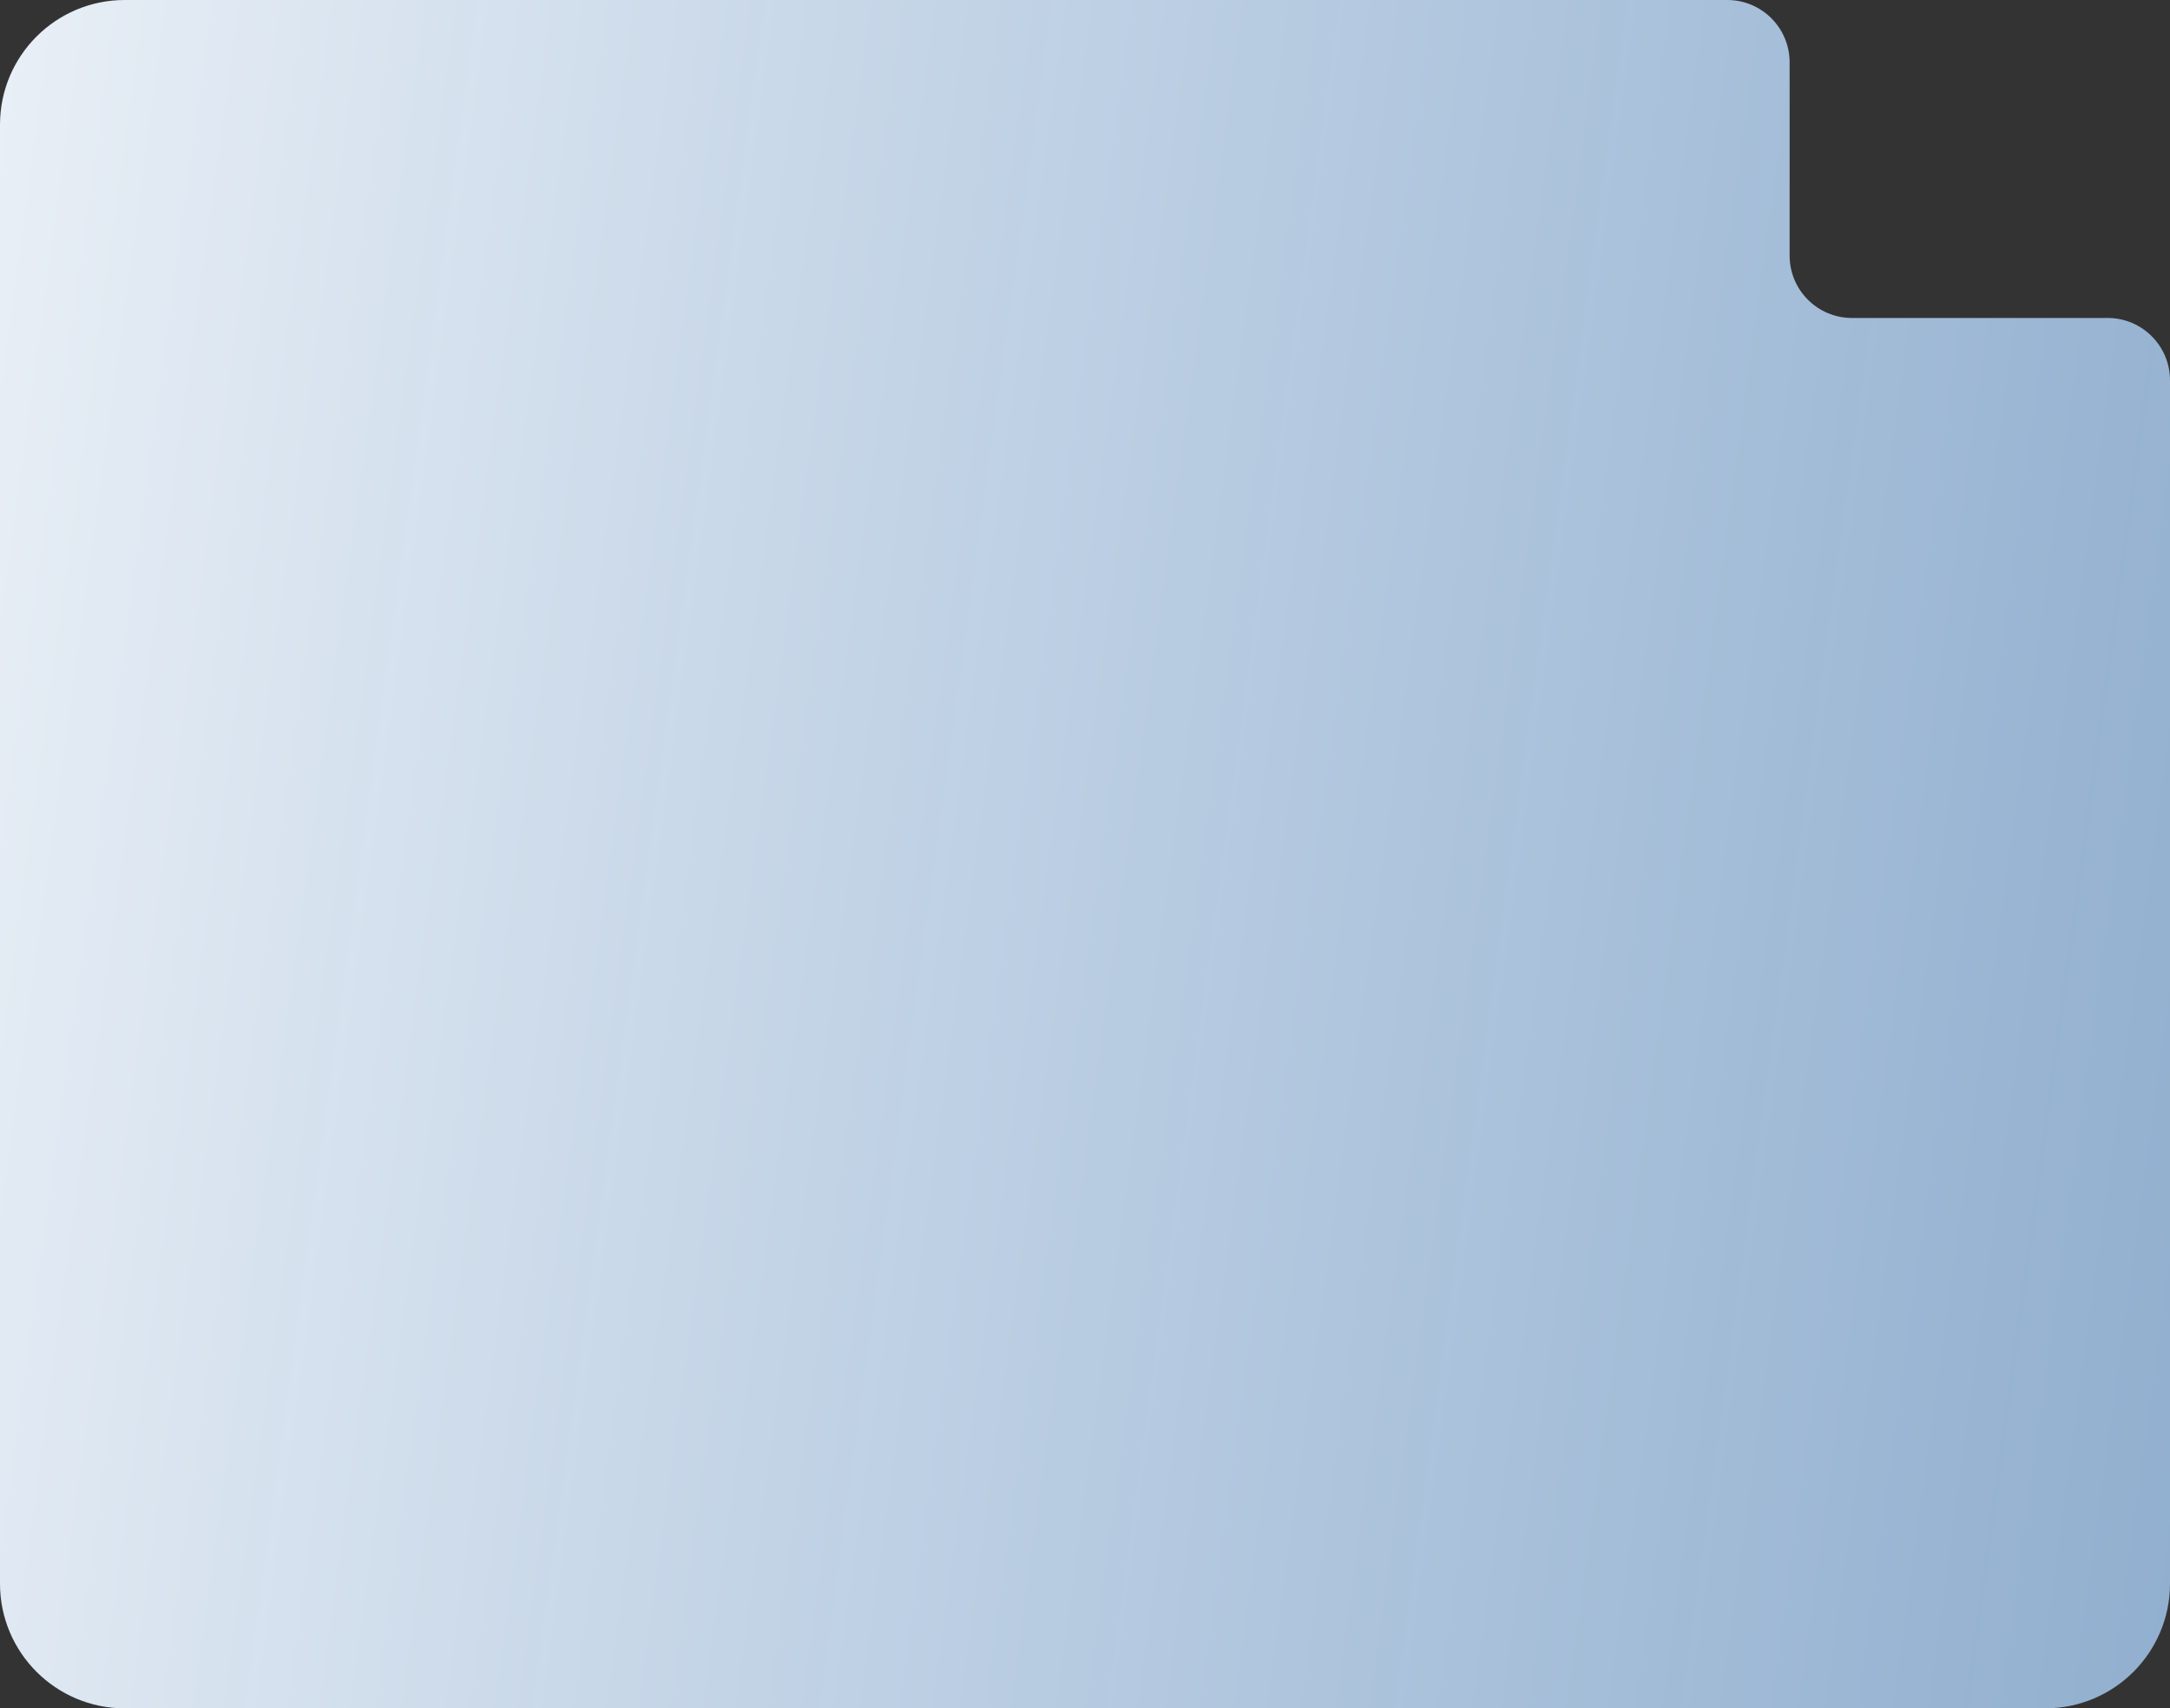
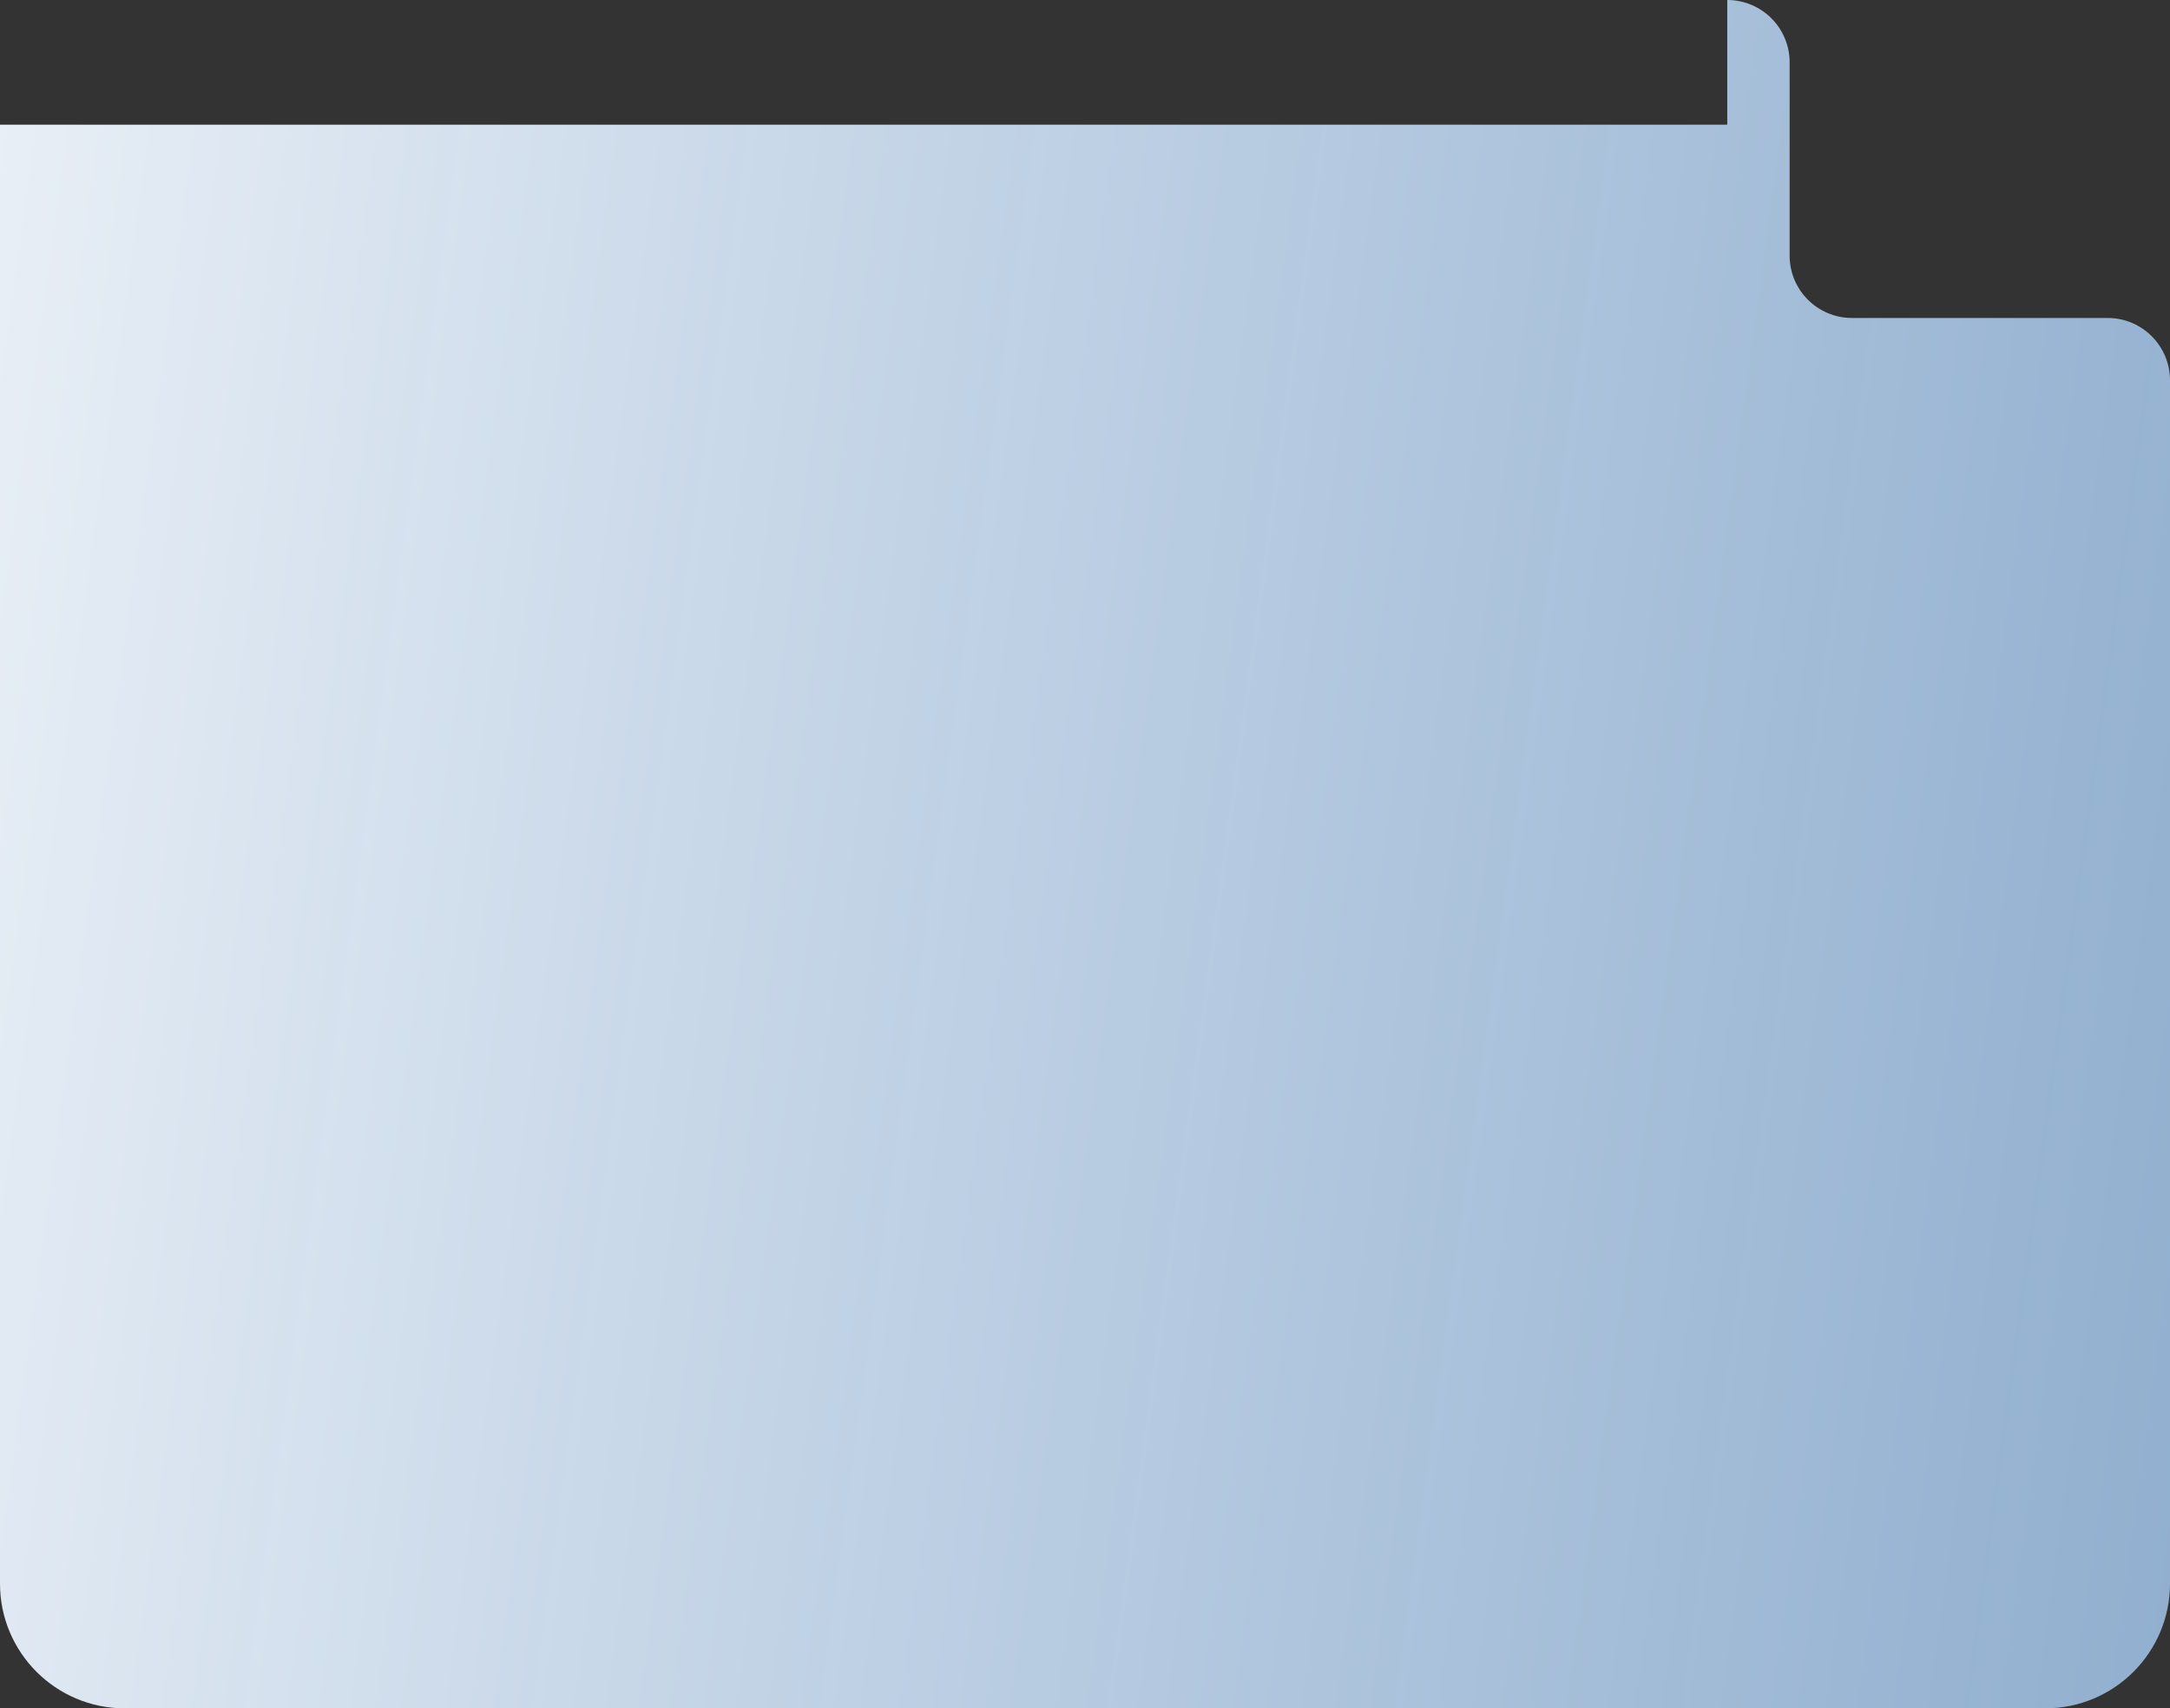
<svg xmlns="http://www.w3.org/2000/svg" width="348" height="274" viewBox="0 0 348 274" fill="none">
  <rect x="0" y="0" width="348" height="274" fill="#333333" stroke="none" />
-   <path d="M277 0C282.523 0 287 4.477 287 10V41C287 46.523 291.477 51 297 51H338C343.523 51 348 55.477 348 61V254C348 265.046 339.046 274 328 274H20C8.954 274 0 265.046 0 254V20C0 8.954 8.954 0 20 0H277Z" fill="url(#paint0_linear_164_382)" />
+   <path d="M277 0C282.523 0 287 4.477 287 10V41C287 46.523 291.477 51 297 51H338C343.523 51 348 55.477 348 61V254C348 265.046 339.046 274 328 274H20C8.954 274 0 265.046 0 254V20H277Z" fill="url(#paint0_linear_164_382)" />
  <defs>
    <linearGradient id="paint0_linear_164_382" x1="-77.333" y1="-54.079" x2="384.156" y2="8.851" gradientUnits="userSpaceOnUse">
      <stop stop-color="white" />
      <stop offset="1" stop-color="#A9CEF6" stop-opacity="0.8" />
    </linearGradient>
  </defs>
</svg>